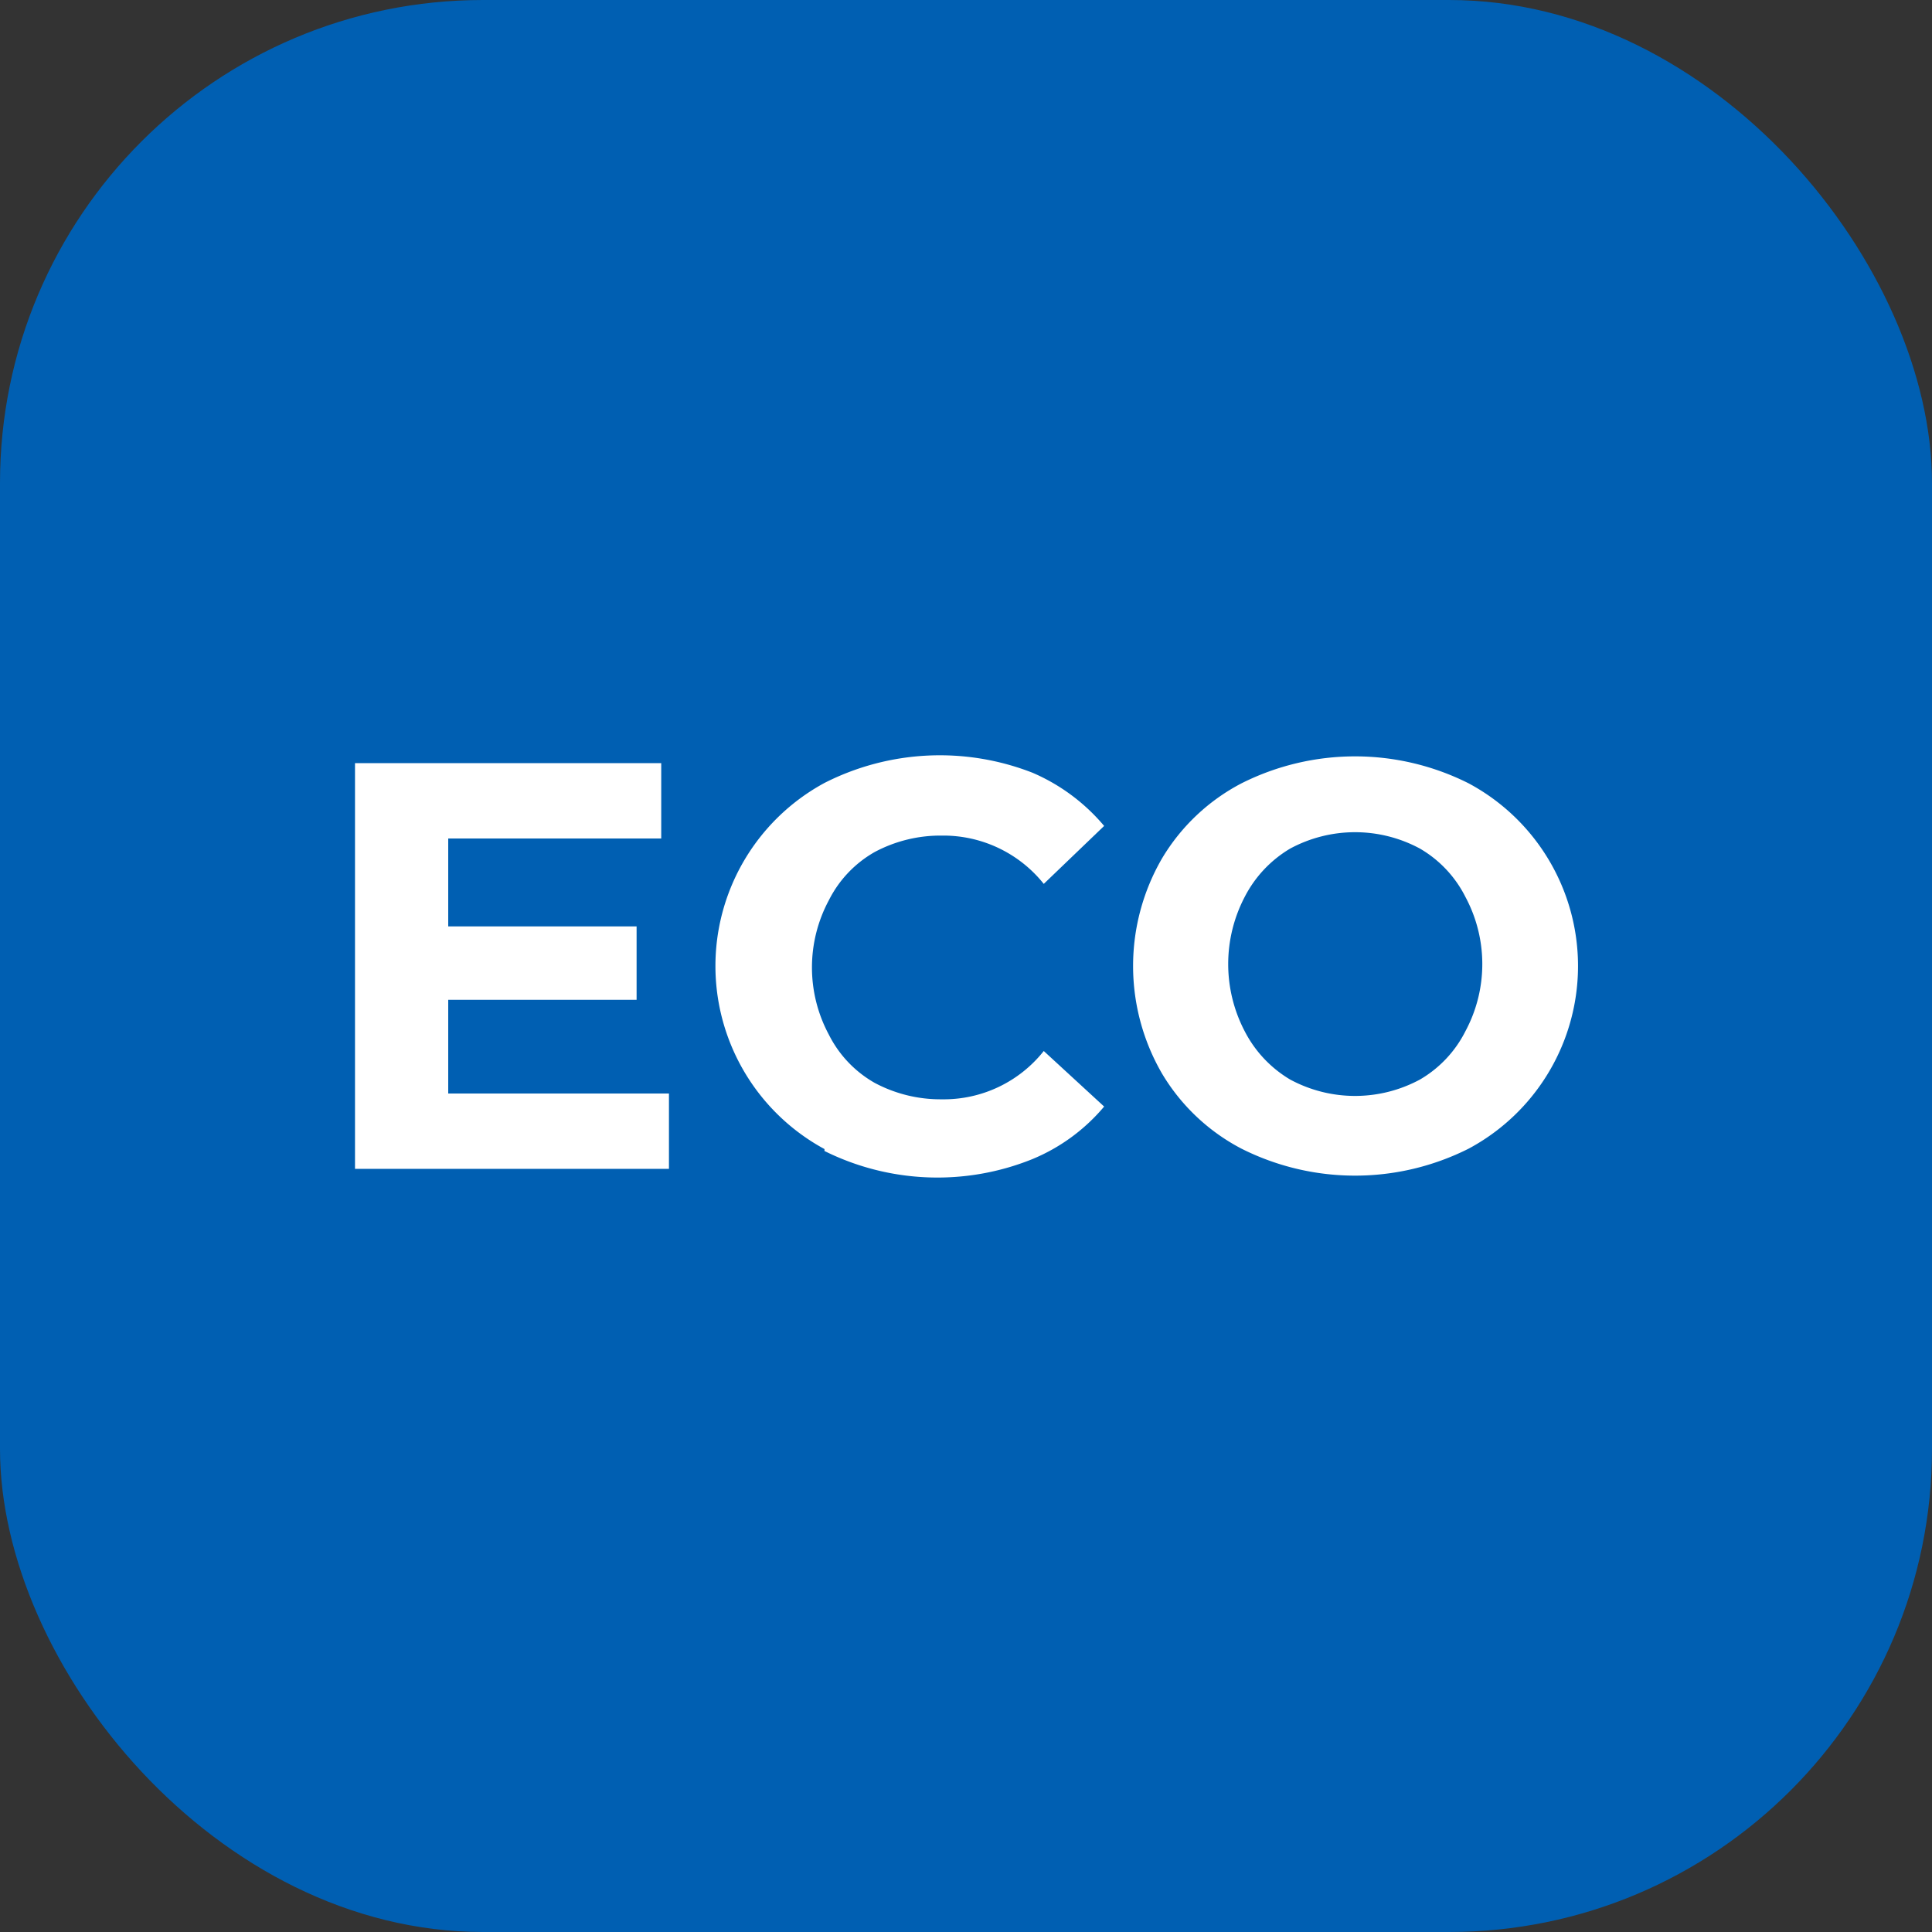
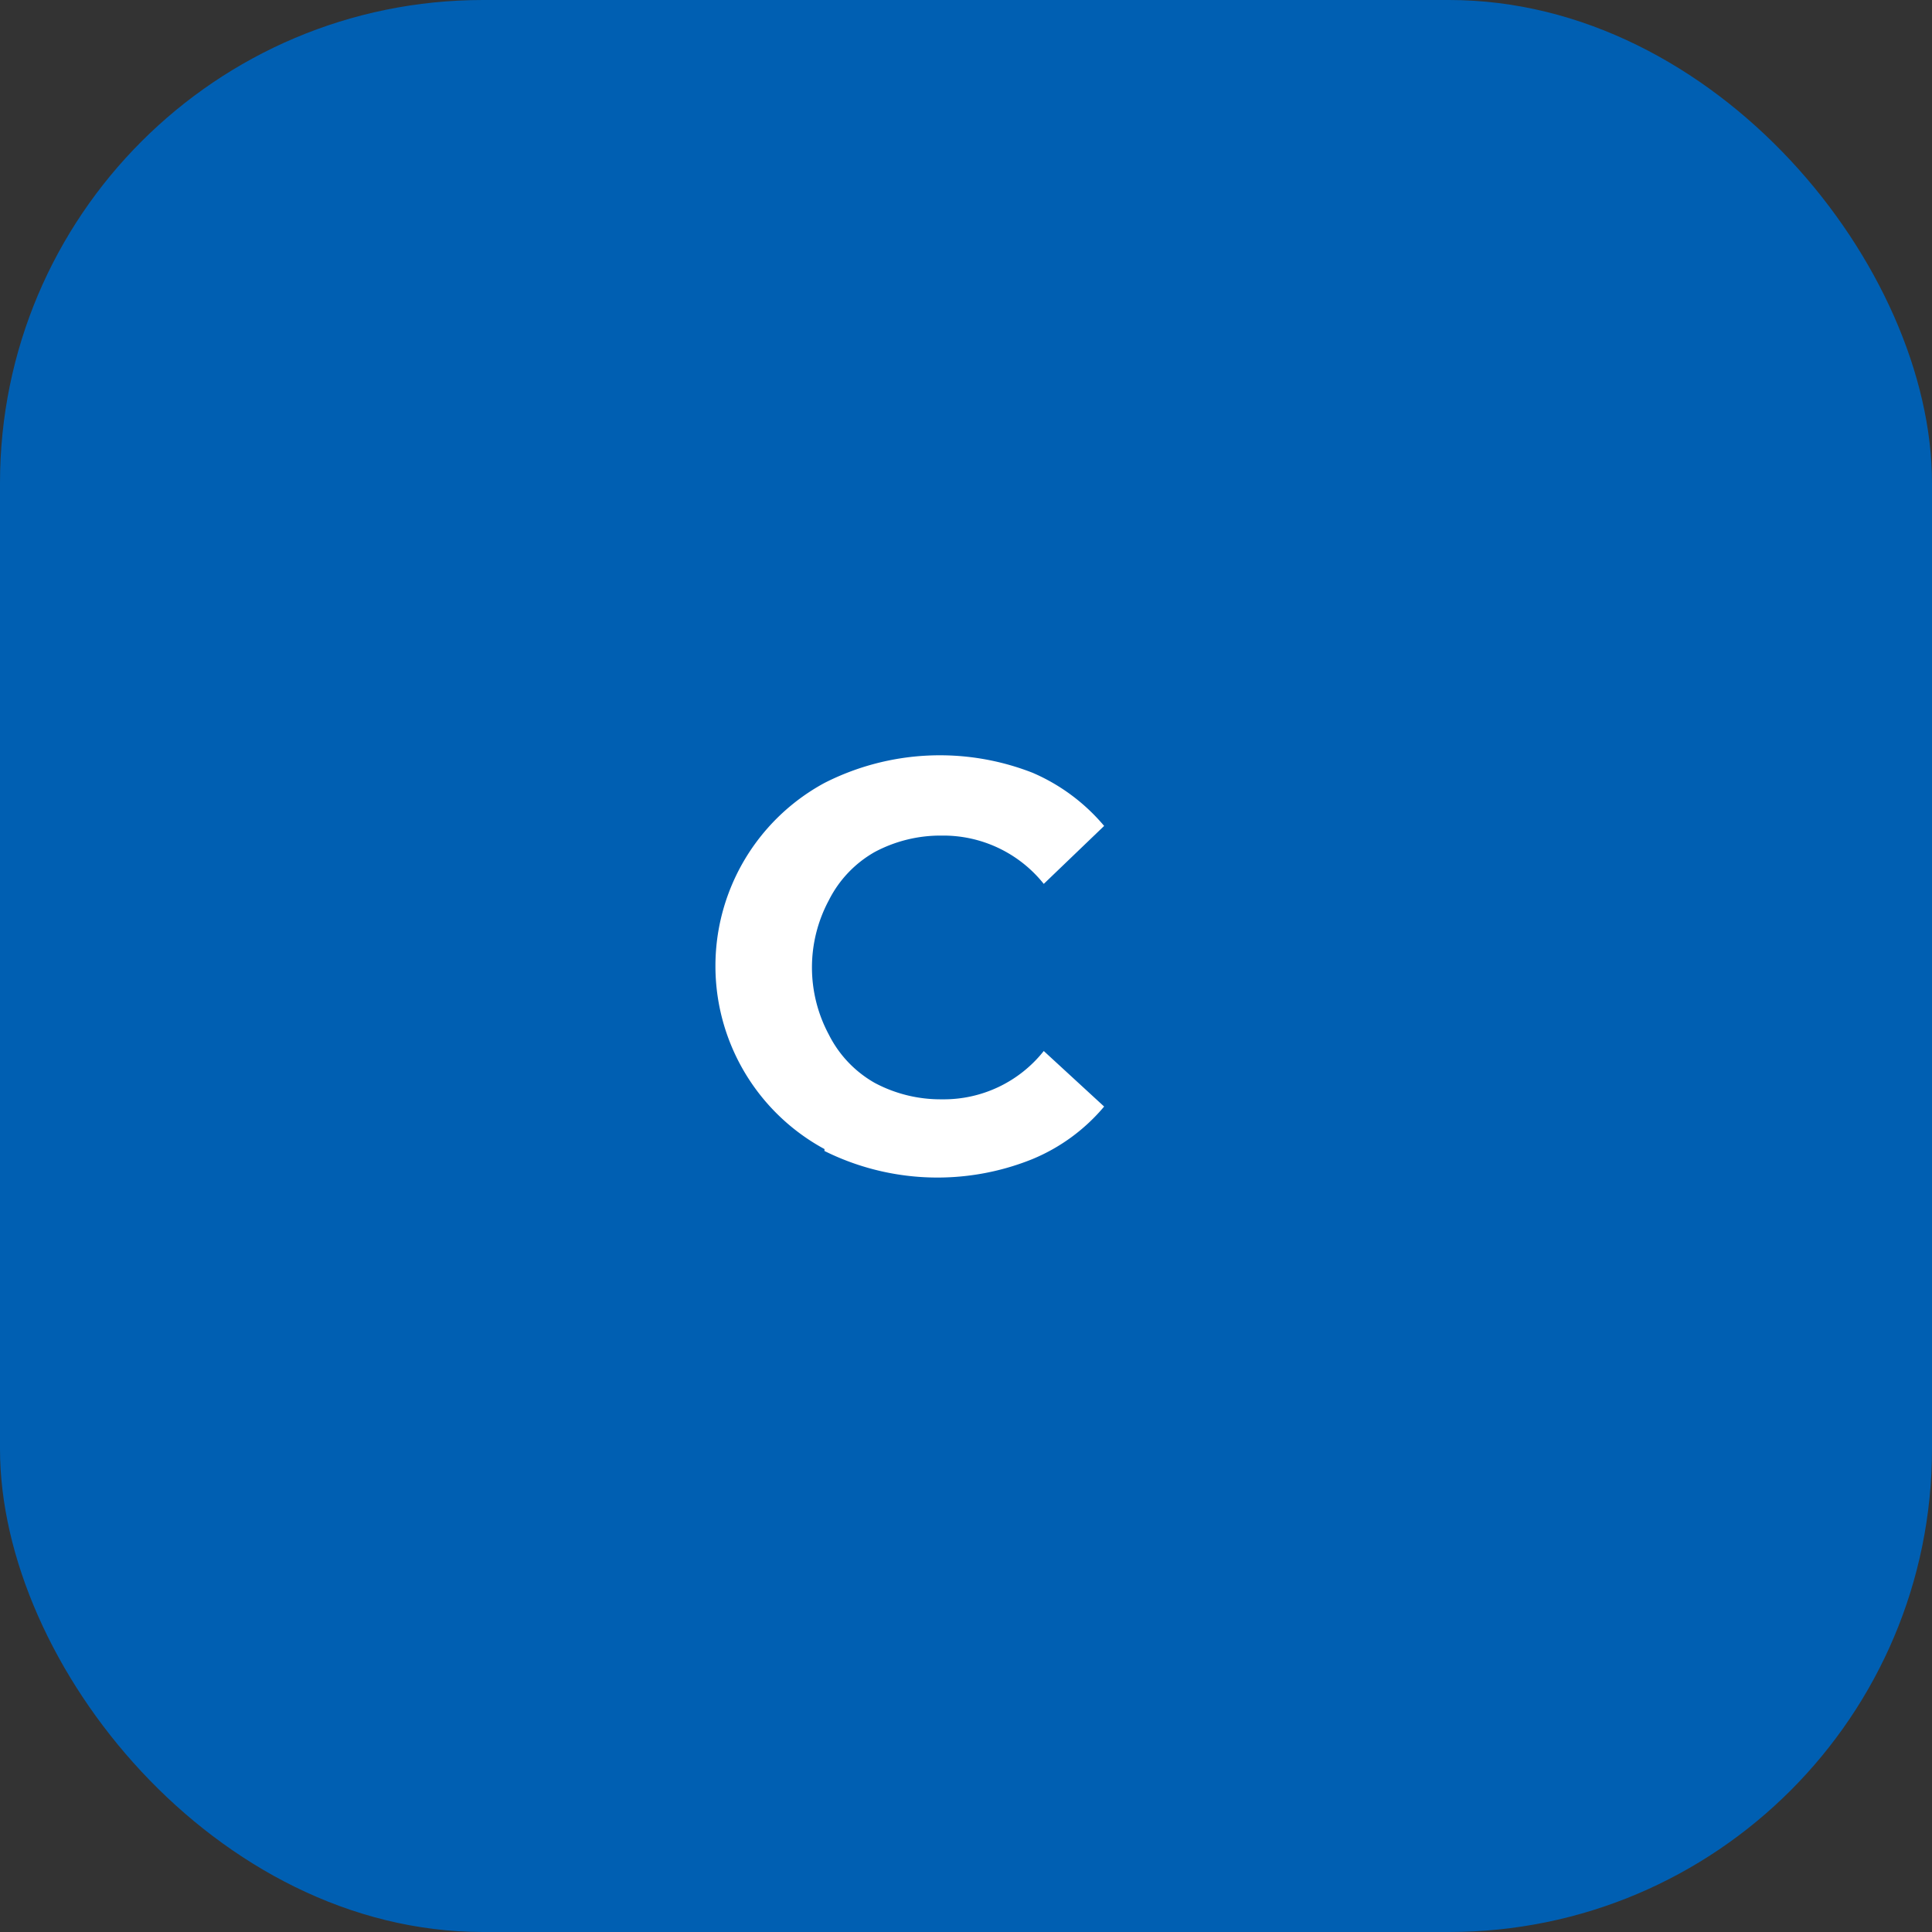
<svg xmlns="http://www.w3.org/2000/svg" viewBox="0 0 40 40">
  <rect x="0" y="0" width="40" height="40" fill="#333333" stroke="none" />
  <defs>
    <style>.cls-1{fill:#005fb2;}.cls-2{fill:#fff;}</style>
  </defs>
  <g id="Слой_2" data-name="Слой 2">
    <g id="Слой_1-2" data-name="Слой 1">
      <g id="ECO-режим">
        <rect class="cls-1" width="40" height="40" rx="10" />
-         <path class="cls-2" d="M13.85,22.64V24.2H7.35V15.8h6.34v1.56H9.28v1.82h3.9V20.7H9.28v1.94Z" />
        <path class="cls-2" d="M17.07,23.79a4.31,4.31,0,0,1,0-7.58A5.27,5.27,0,0,1,21.38,16a4,4,0,0,1,1.48,1.1L21.61,18.3a2.66,2.66,0,0,0-2.11-1,2.89,2.89,0,0,0-1.39.34,2.37,2.37,0,0,0-.95,1,2.94,2.94,0,0,0,0,2.78,2.37,2.37,0,0,0,.95,1,2.89,2.89,0,0,0,1.39.34,2.64,2.64,0,0,0,2.11-1l1.25,1.15A3.87,3.87,0,0,1,21.37,24a5.25,5.25,0,0,1-4.3-.17Z" />
-         <path class="cls-2" d="M25.7,23.78a4.15,4.15,0,0,1-1.64-1.55,4.44,4.44,0,0,1,0-4.46,4.15,4.15,0,0,1,1.64-1.55,5.23,5.23,0,0,1,4.71,0,4.29,4.29,0,0,1,0,7.56,5.23,5.23,0,0,1-4.71,0Zm3.7-1.43a2.41,2.41,0,0,0,.94-1,2.94,2.94,0,0,0,0-2.78,2.41,2.41,0,0,0-.94-1,2.83,2.83,0,0,0-2.69,0,2.48,2.48,0,0,0-.94,1,3,3,0,0,0,0,2.78,2.48,2.48,0,0,0,.94,1,2.83,2.83,0,0,0,2.69,0Z" />
      </g>
    </g>
  </g>
</svg>